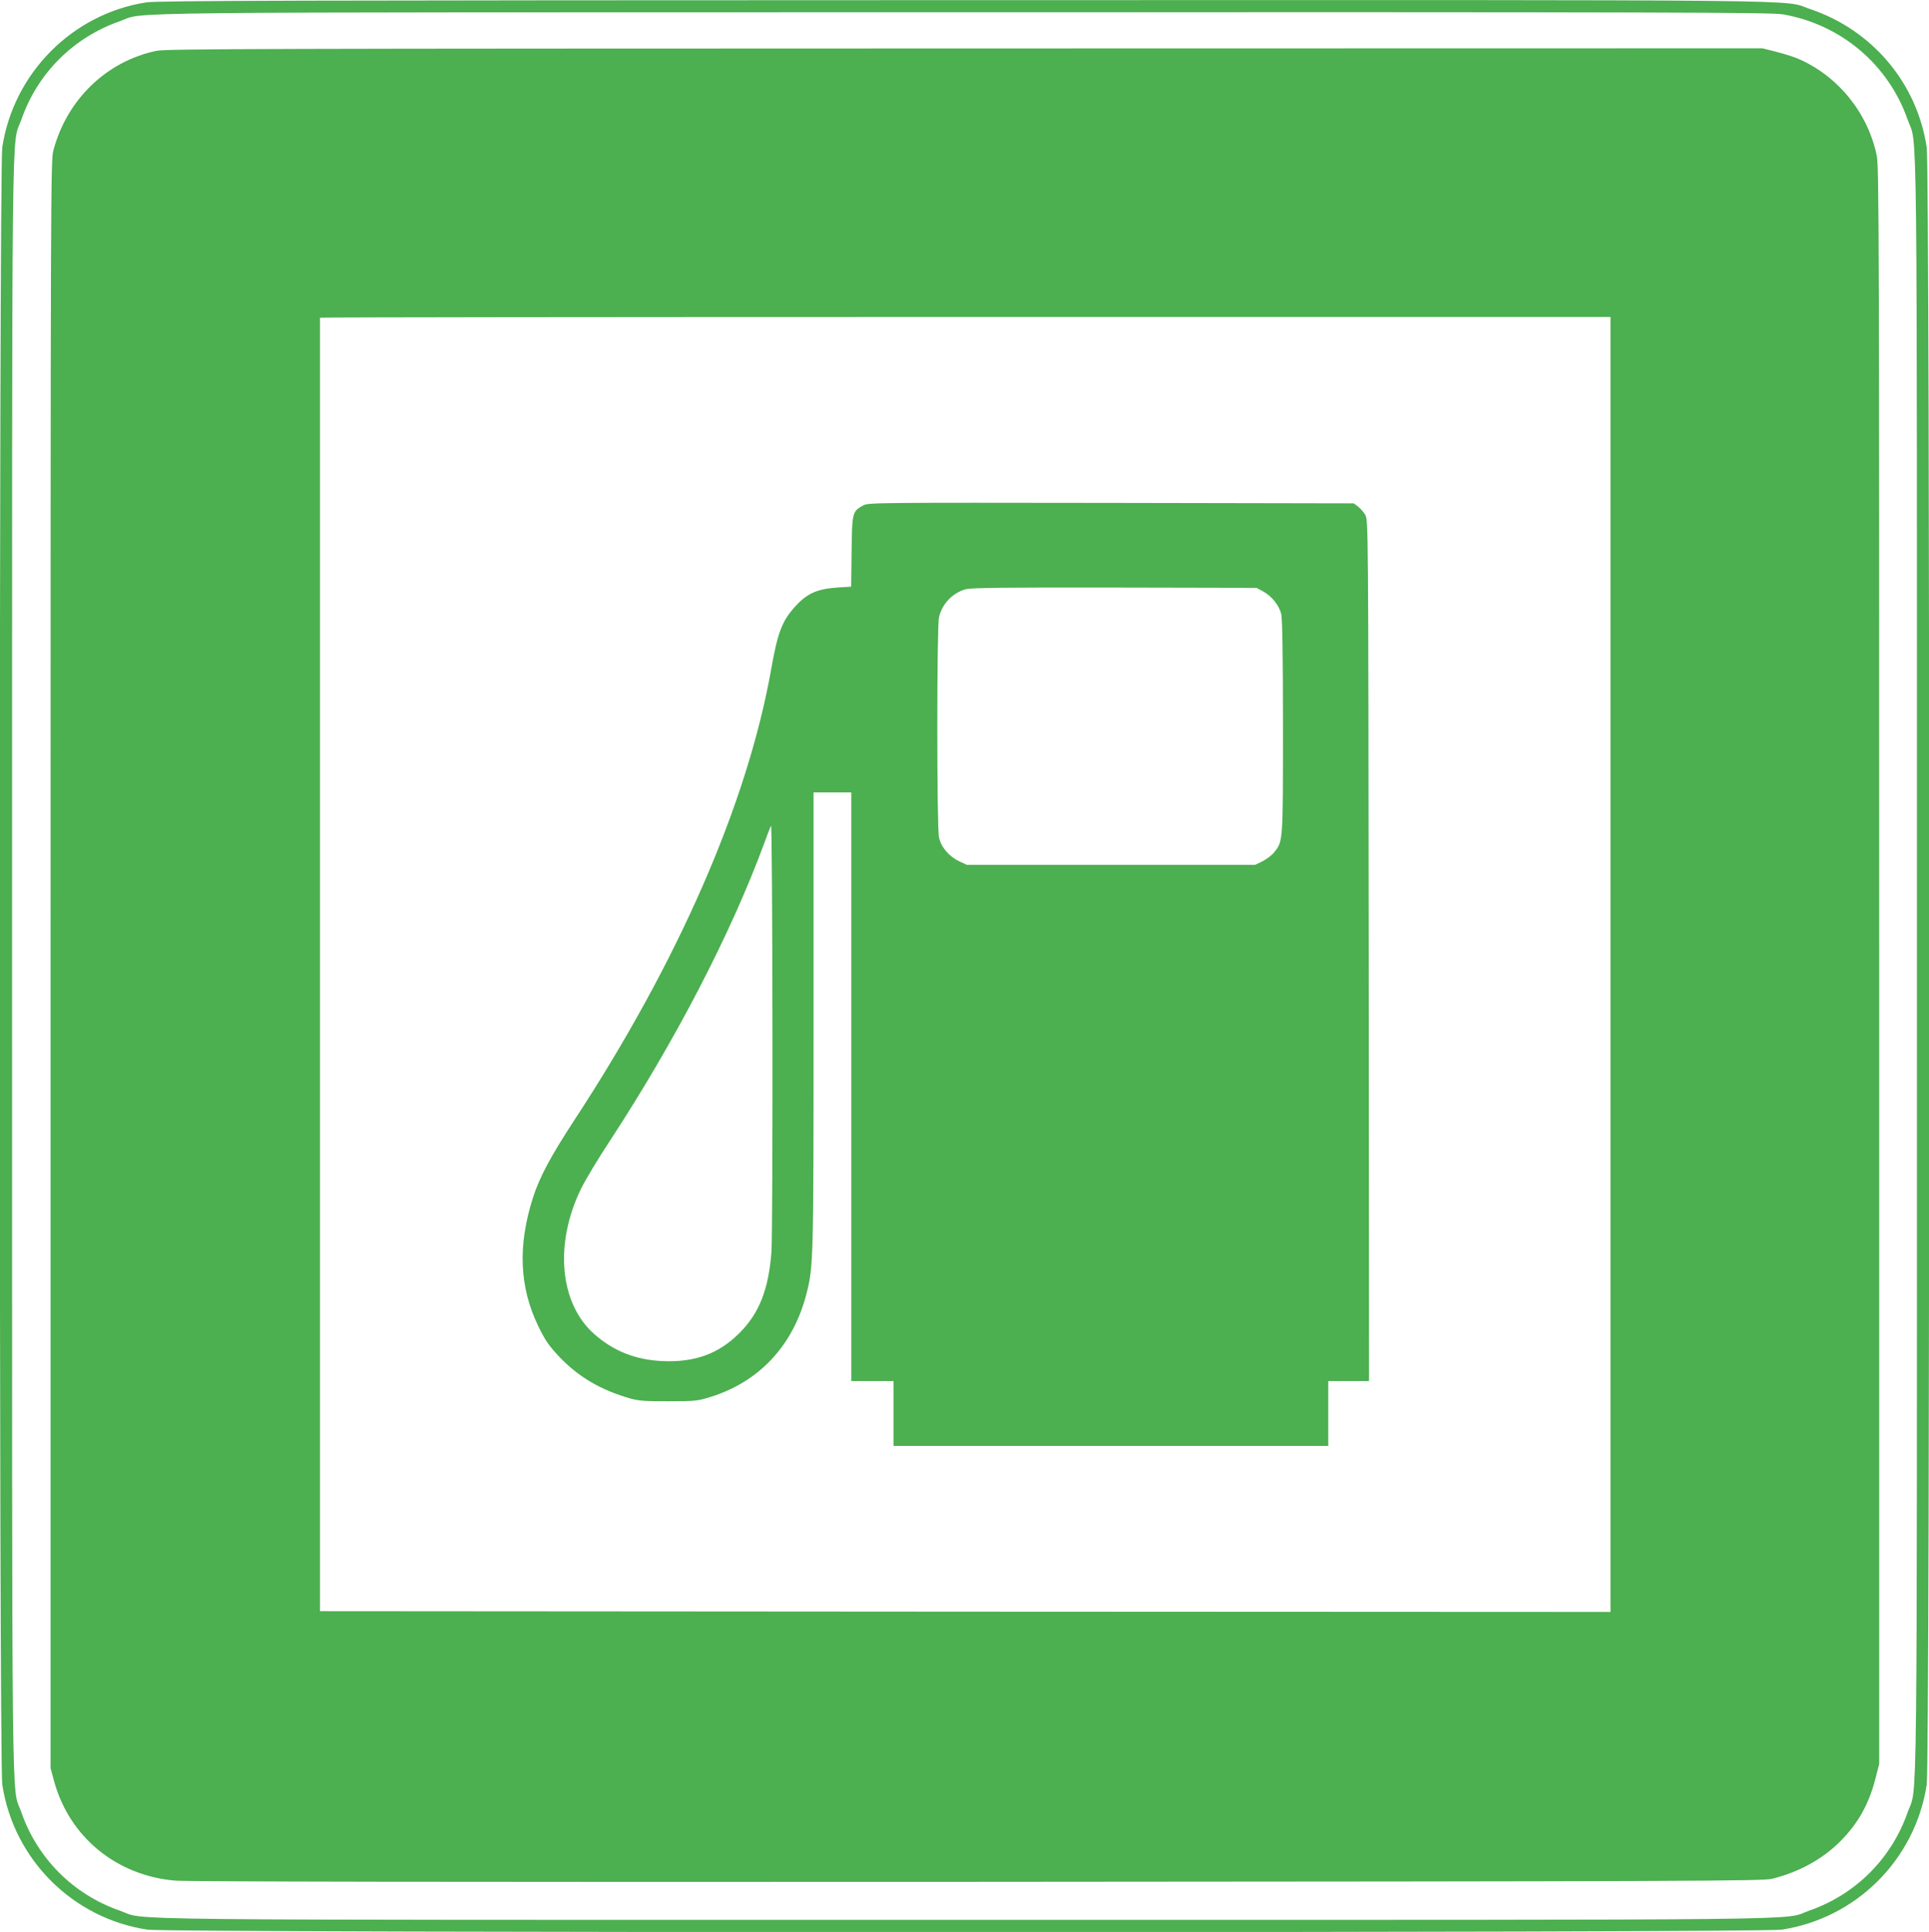
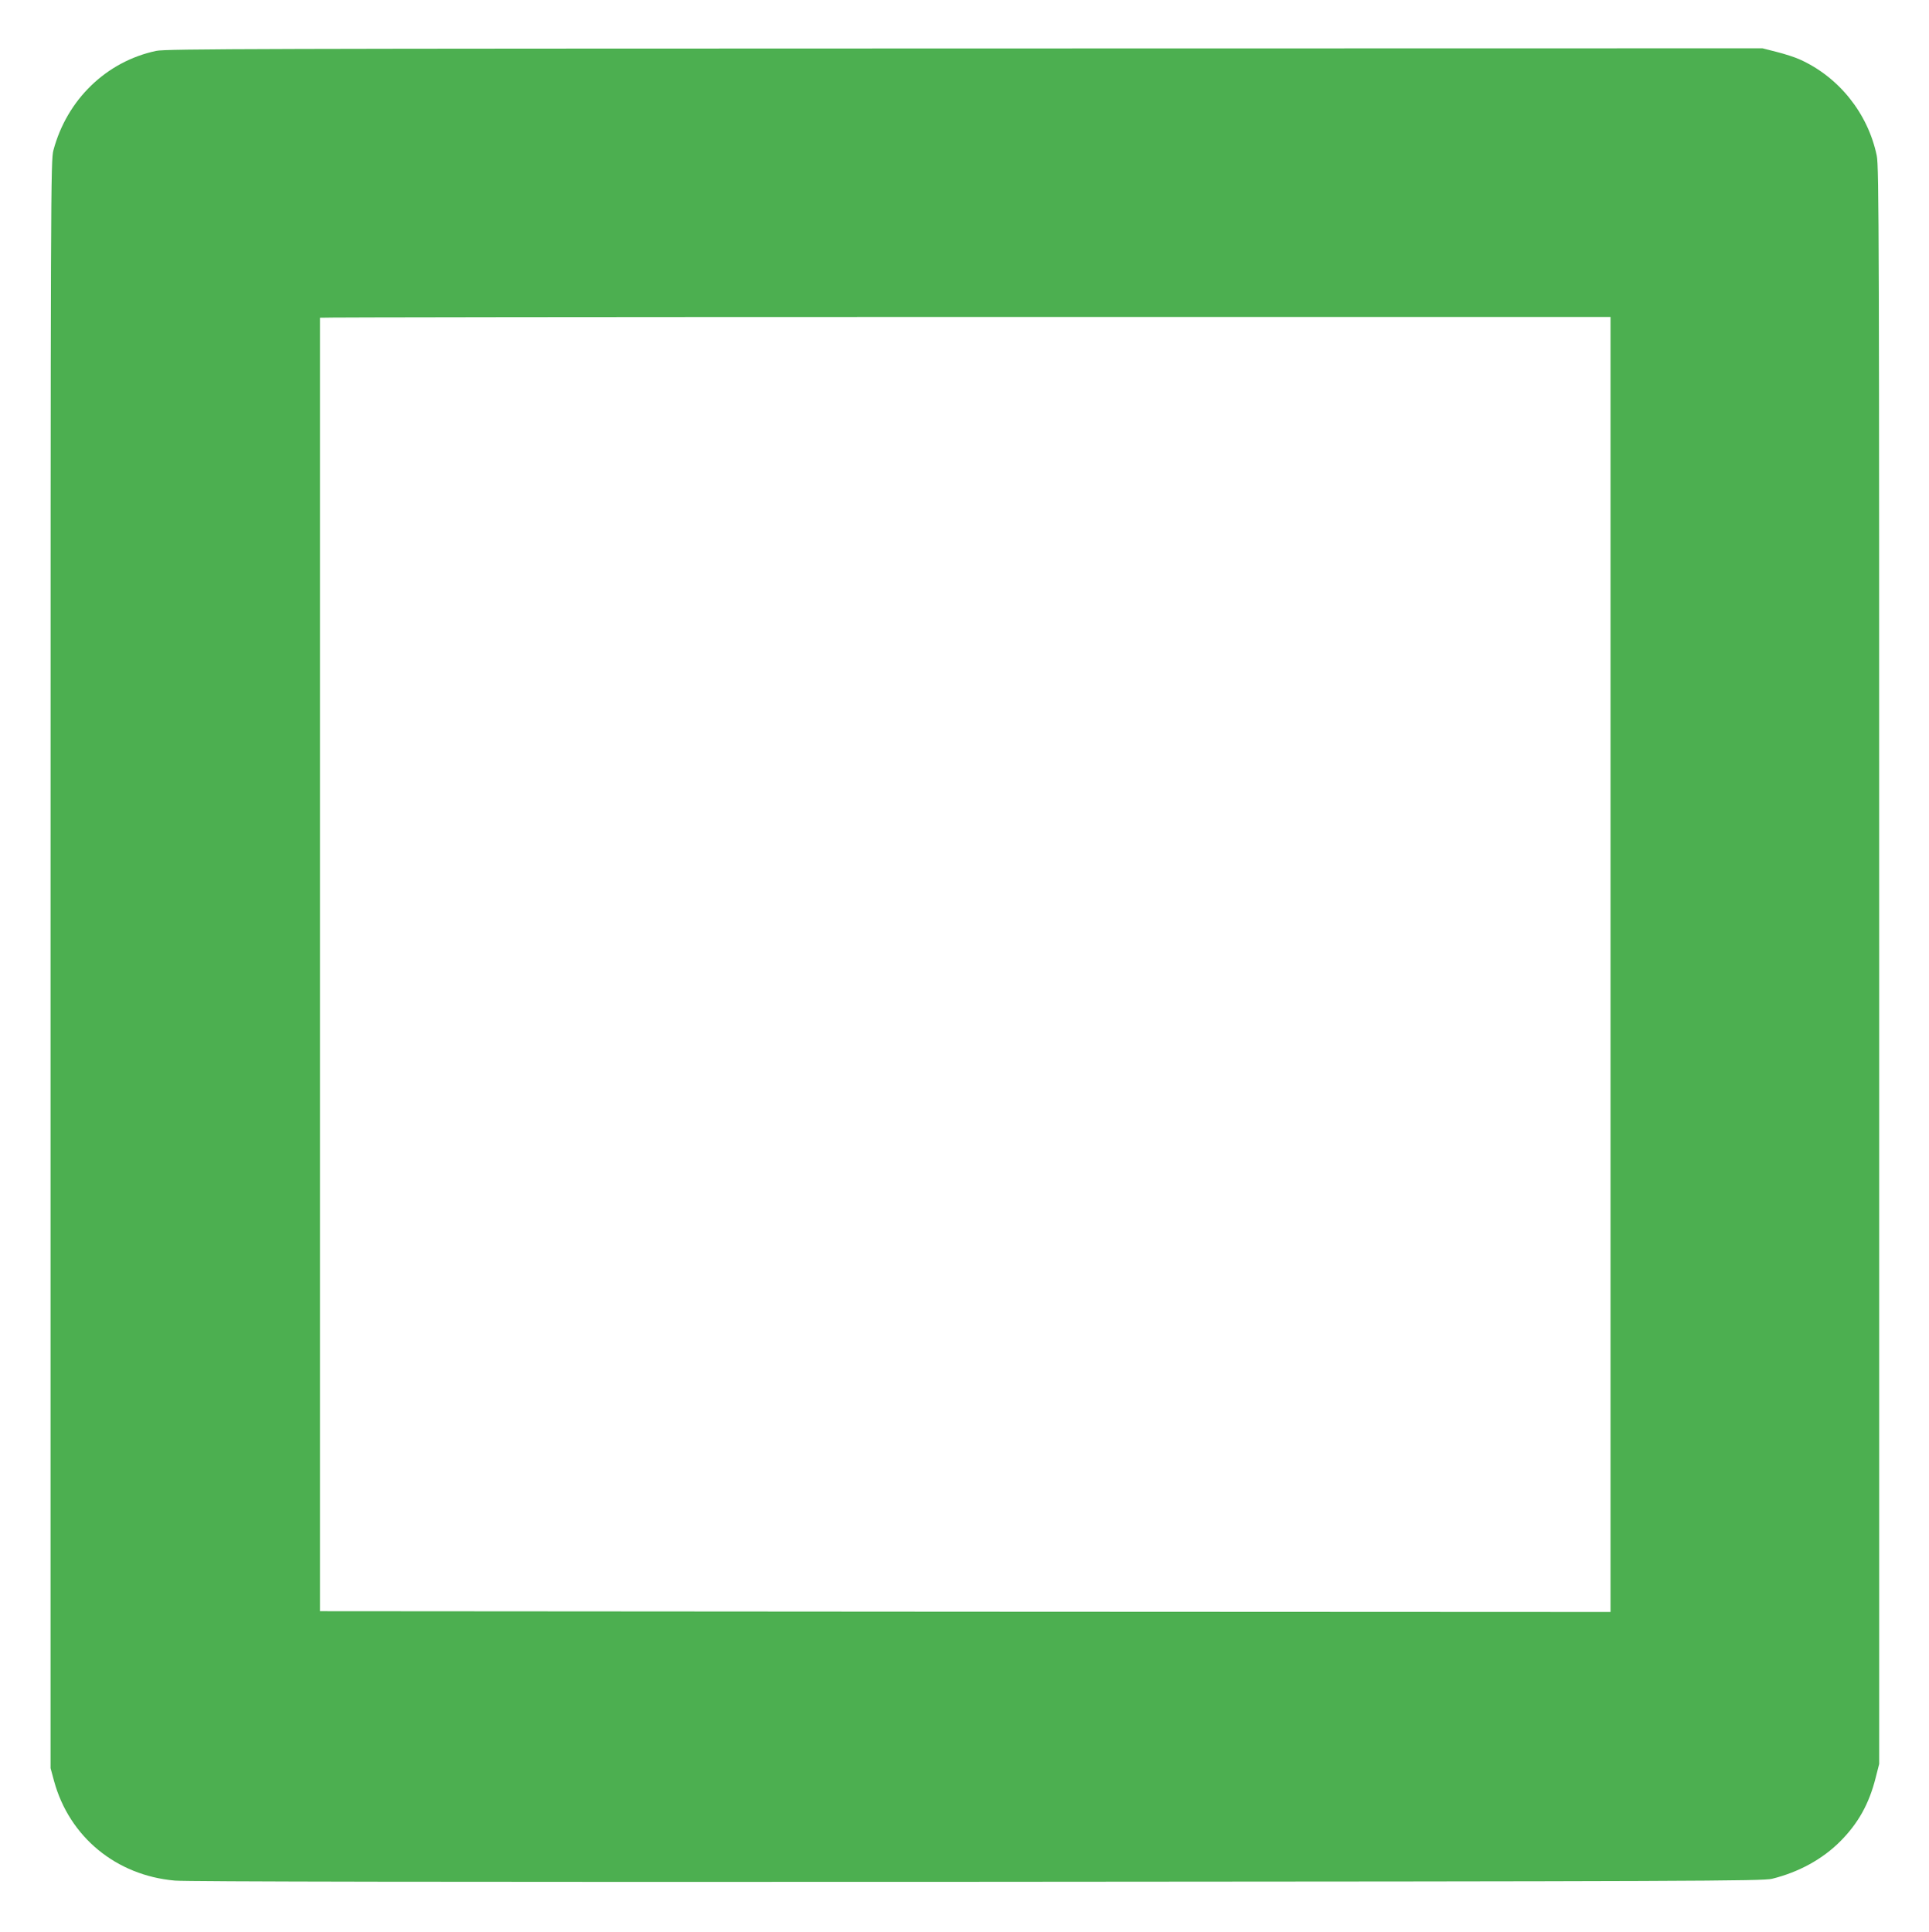
<svg xmlns="http://www.w3.org/2000/svg" version="1.0" width="1278pt" height="1280pt" viewBox="0 0 1278 1280" preserveAspectRatio="xMidYMid meet">
  <g transform="translate(0,1280) scale(0.1,-0.1)" fill="#4caf50" stroke="none">
-     <path d="M968 12784 c-489 -76 -879 -469 -953 -961 -22 -148 -22 -10698 0 -10846 75 -496 466 -887 962 -962 148 -22 10678 -22 10826 0 496 75 887 466 962 962 22 148 22 10698 0 10846 -64 427 -361 779 -773 917 -193 65 239 60 -5612 59 -4431 -1 -5340 -3 -5412 -15z m10844 -79 c385 -67 699 -332 827 -699 66 -188 61 274 61 -5606 0 -5880 5 -5418 -61 -5606 -107 -308 -345 -546 -653 -653 -188 -66 273 -61 -5596 -61 -5869 0 -5408 -5 -5596 61 -308 107 -546 345 -653 653 -66 188 -61 -274 -61 5606 0 5880 -5 5418 61 5606 107 309 345 546 654 654 180 63 -254 58 5586 59 4682 1 5357 -1 5431 -14z" />
    <path d="M1035 12463 c-330 -70 -591 -322 -681 -658 -18 -68 -19 -213 -19 -5395 l0 -5325 23 -85 c101 -370 411 -626 801 -660 78 -7 1796 -10 5316 -8 4763 3 5205 5 5265 20 178 44 334 130 451 247 120 120 192 250 235 420 l24 94 0 5289 c0 4789 -1 5296 -16 5366 -58 281 -252 523 -512 639 -31 14 -99 36 -151 49 l-94 24 -5286 -1 c-4653 -1 -5294 -2 -5356 -16z m9635 -6053 l0 -4290 -4275 2 -4275 3 0 4283 c0 2355 0 4284 0 4287 0 3 1924 5 4275 5 l4275 0 0 -4290z" />
-     <path d="M5720 9452 c-73 -40 -75 -46 -78 -306 l-3 -233 -95 -6 c-127 -9 -195 -38 -270 -119 -92 -100 -121 -173 -165 -423 -158 -889 -615 -1935 -1303 -2985 -157 -240 -232 -380 -275 -515 -102 -319 -90 -595 36 -853 45 -93 69 -127 135 -198 131 -138 278 -224 478 -281 53 -14 100 -18 250 -17 172 0 191 2 273 27 328 101 554 344 641 689 45 176 46 220 46 1808 l0 1510 125 0 125 0 0 -1950 0 -1950 140 0 140 0 0 -215 0 -215 1440 0 1440 0 0 215 0 215 135 0 135 0 -2 2853 c-3 2832 -3 2852 -23 2886 -11 19 -33 43 -48 55 l-28 21 -1607 3 c-1550 2 -1608 2 -1642 -16z m2646 -569 c60 -32 111 -96 123 -155 7 -32 11 -293 11 -747 0 -756 0 -753 -55 -824 -14 -20 -50 -47 -78 -62 l-51 -25 -955 0 -956 0 -51 24 c-66 31 -120 94 -133 158 -15 66 -15 1395 0 1458 20 89 90 162 177 186 37 10 252 12 987 11 l940 -2 41 -22z m-3255 -4378 c-19 -248 -81 -406 -211 -536 -137 -138 -295 -196 -509 -187 -180 8 -327 66 -456 181 -228 203 -263 598 -85 962 27 55 113 199 193 320 432 661 800 1370 1021 1970 20 55 40 107 44 115 11 25 14 -2678 3 -2825z" />
  </g>
</svg>